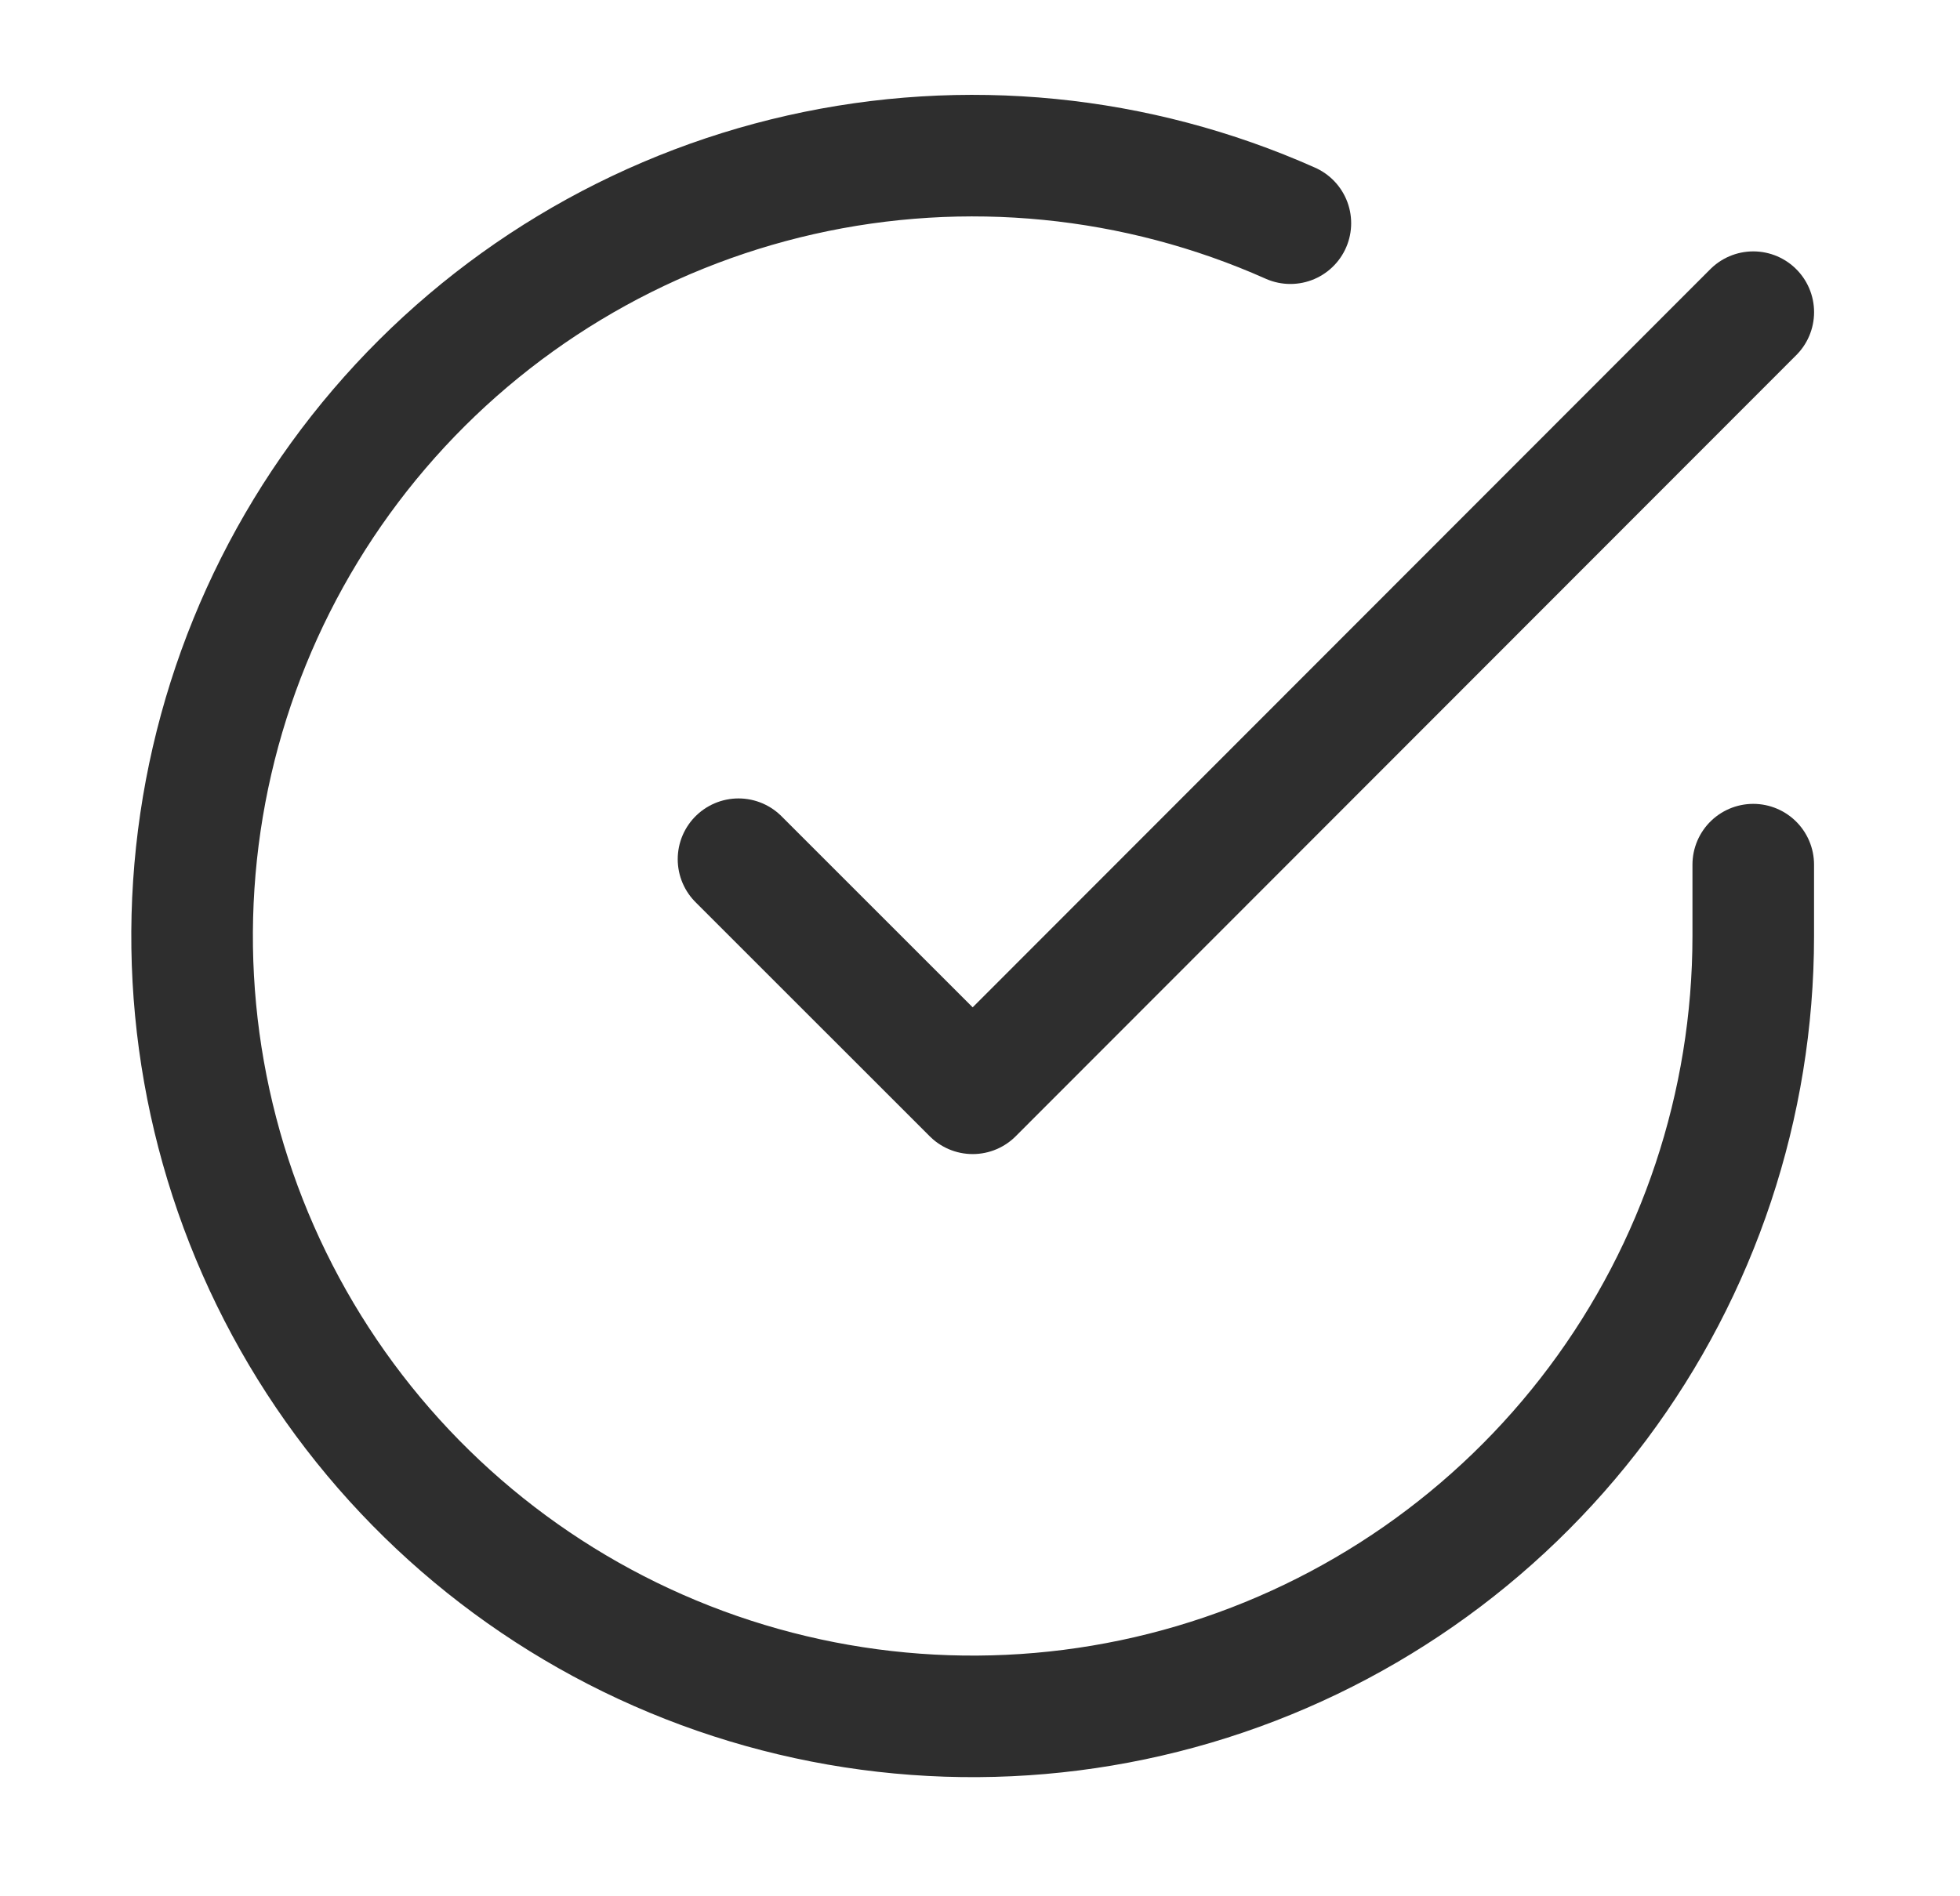
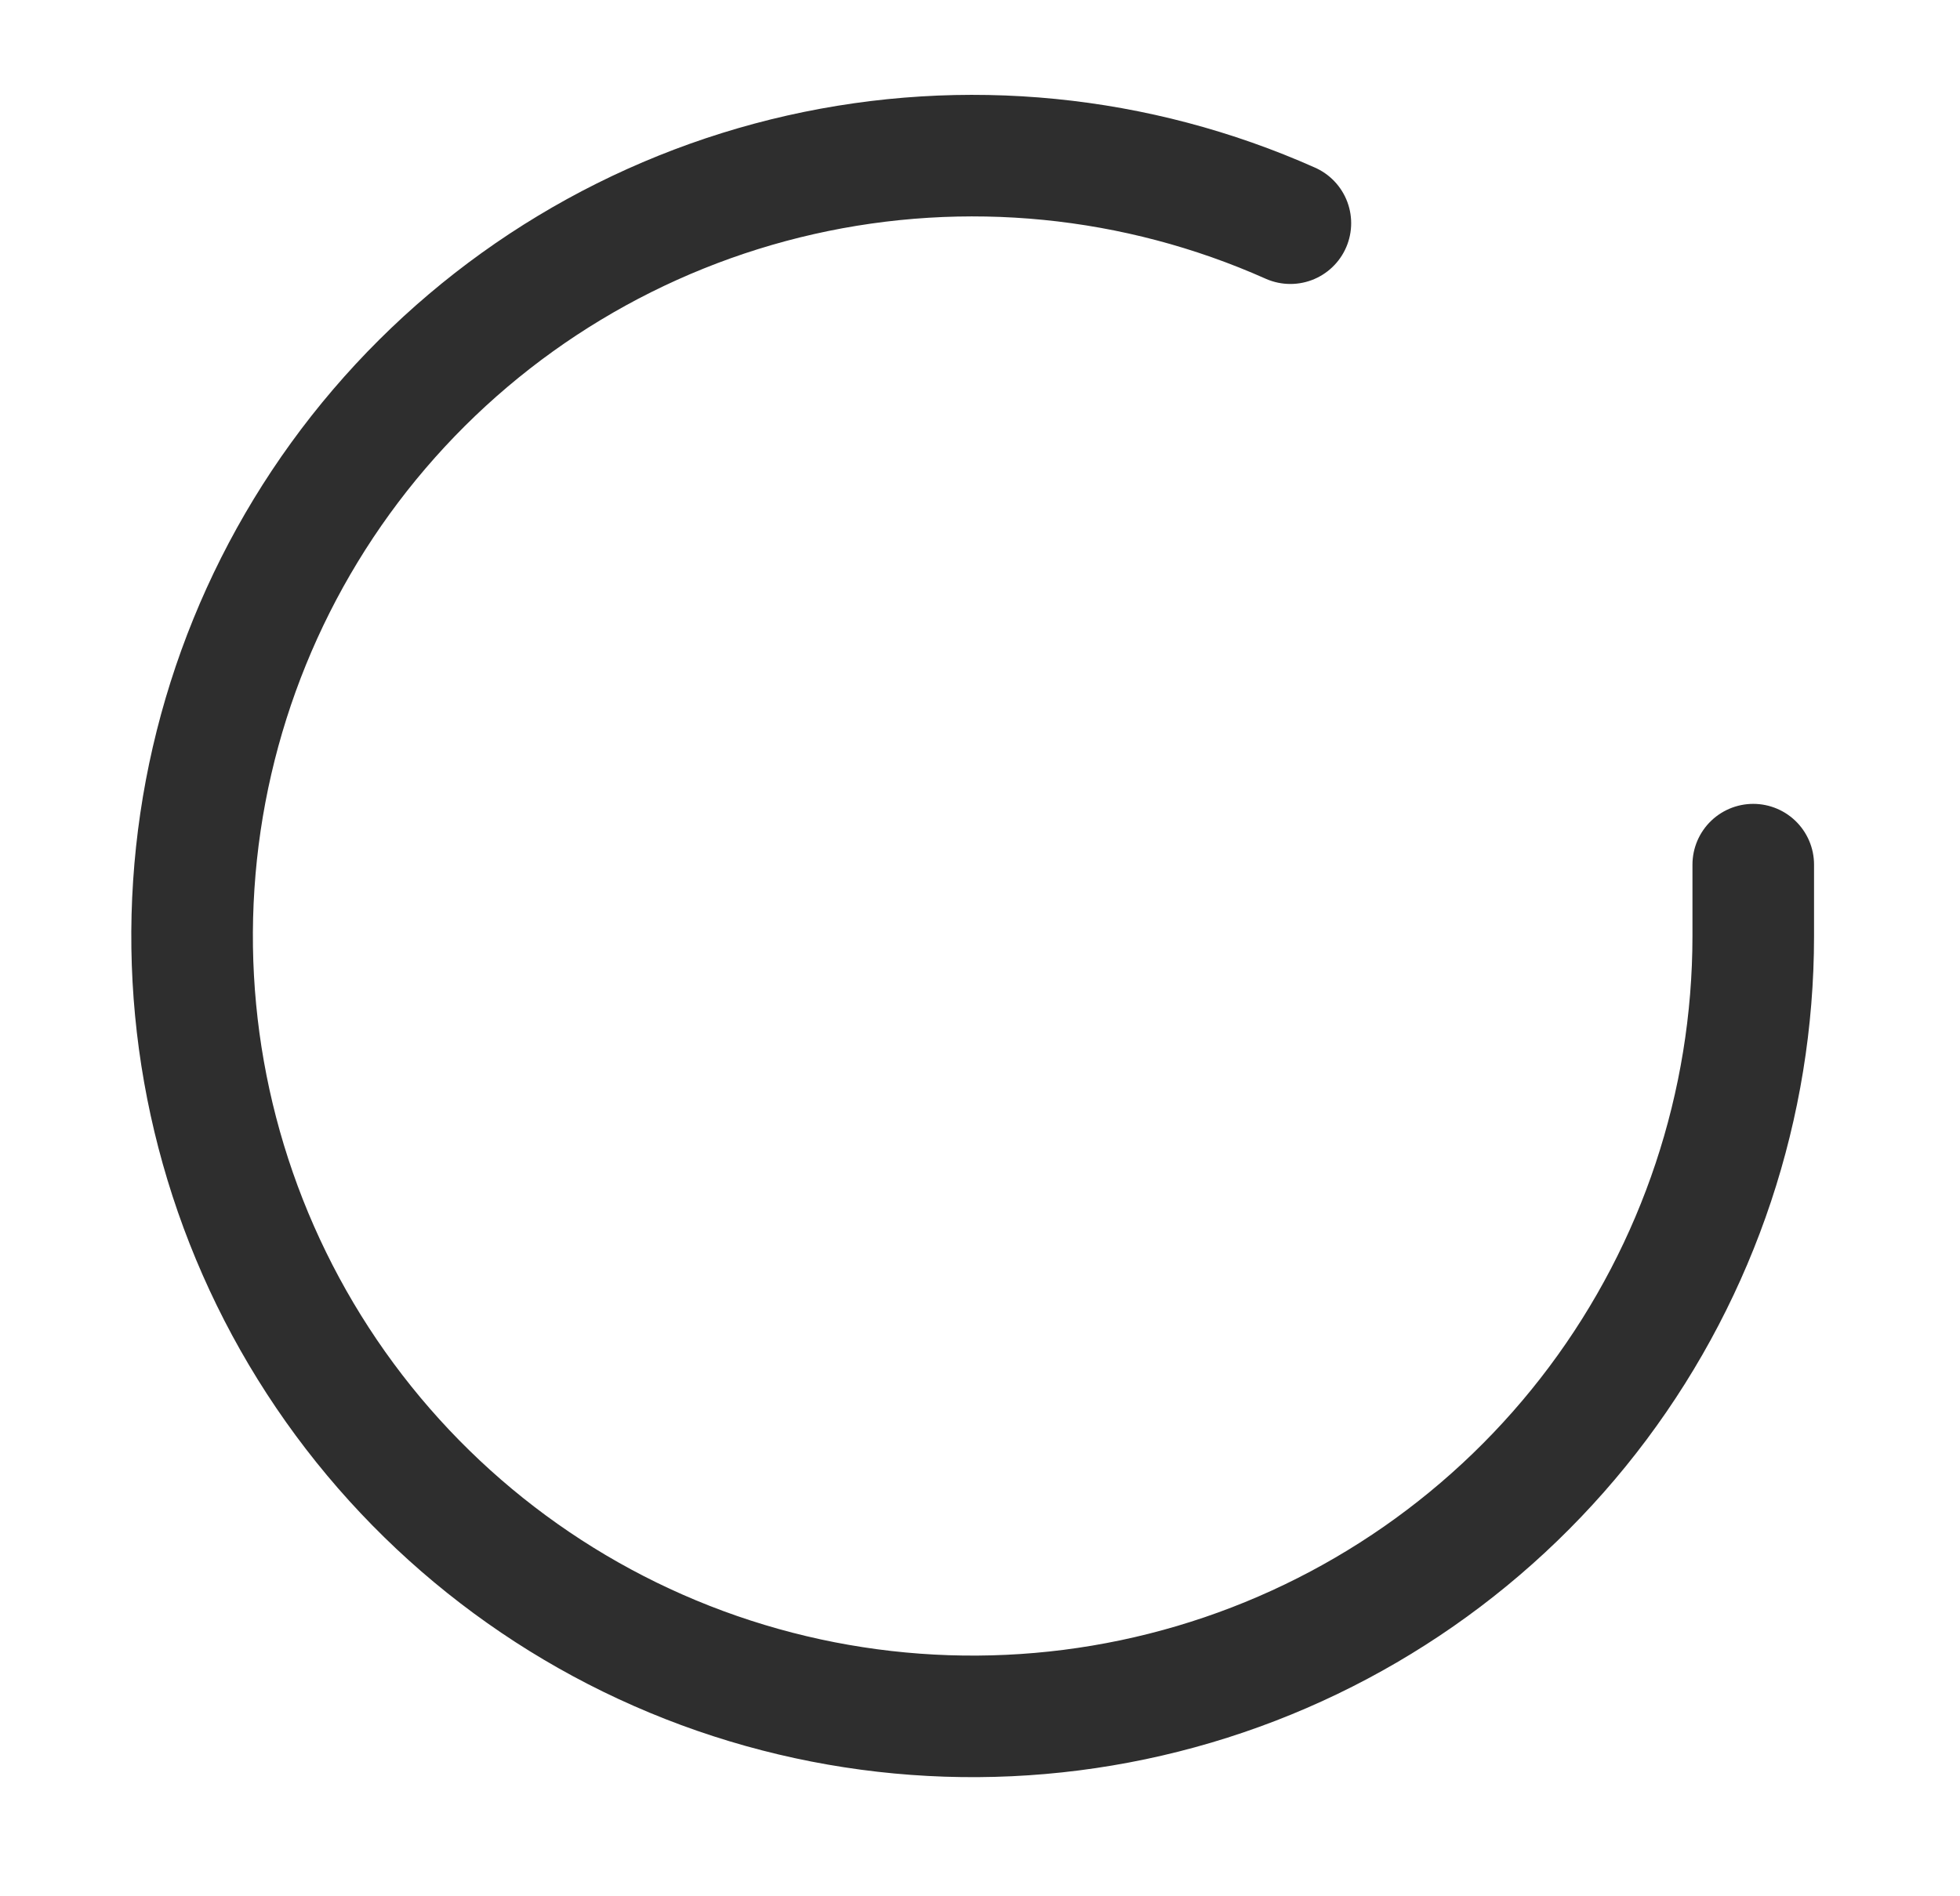
<svg xmlns="http://www.w3.org/2000/svg" width="62" height="60" viewBox="0 0 62 60" fill="none">
  <path d="M55.46 27.358V29.63C55.457 34.955 53.733 40.136 50.545 44.4C47.356 48.665 42.875 51.785 37.769 53.295C32.663 54.804 27.206 54.623 22.211 52.778C17.216 50.933 12.952 47.522 10.054 43.055C7.156 38.588 5.779 33.304 6.13 27.991C6.48 22.678 8.538 17.621 11.998 13.573C15.457 9.526 20.133 6.705 25.326 5.531C30.52 4.358 35.954 4.895 40.818 7.062" stroke="#2E2E2E" stroke-width="3.846" stroke-linecap="round" stroke-linejoin="round" />
-   <path d="M55.461 9.877L30.769 34.593L23.361 27.186" stroke="#2E2E2E" stroke-width="3.846" stroke-linecap="round" stroke-linejoin="round" />
</svg>